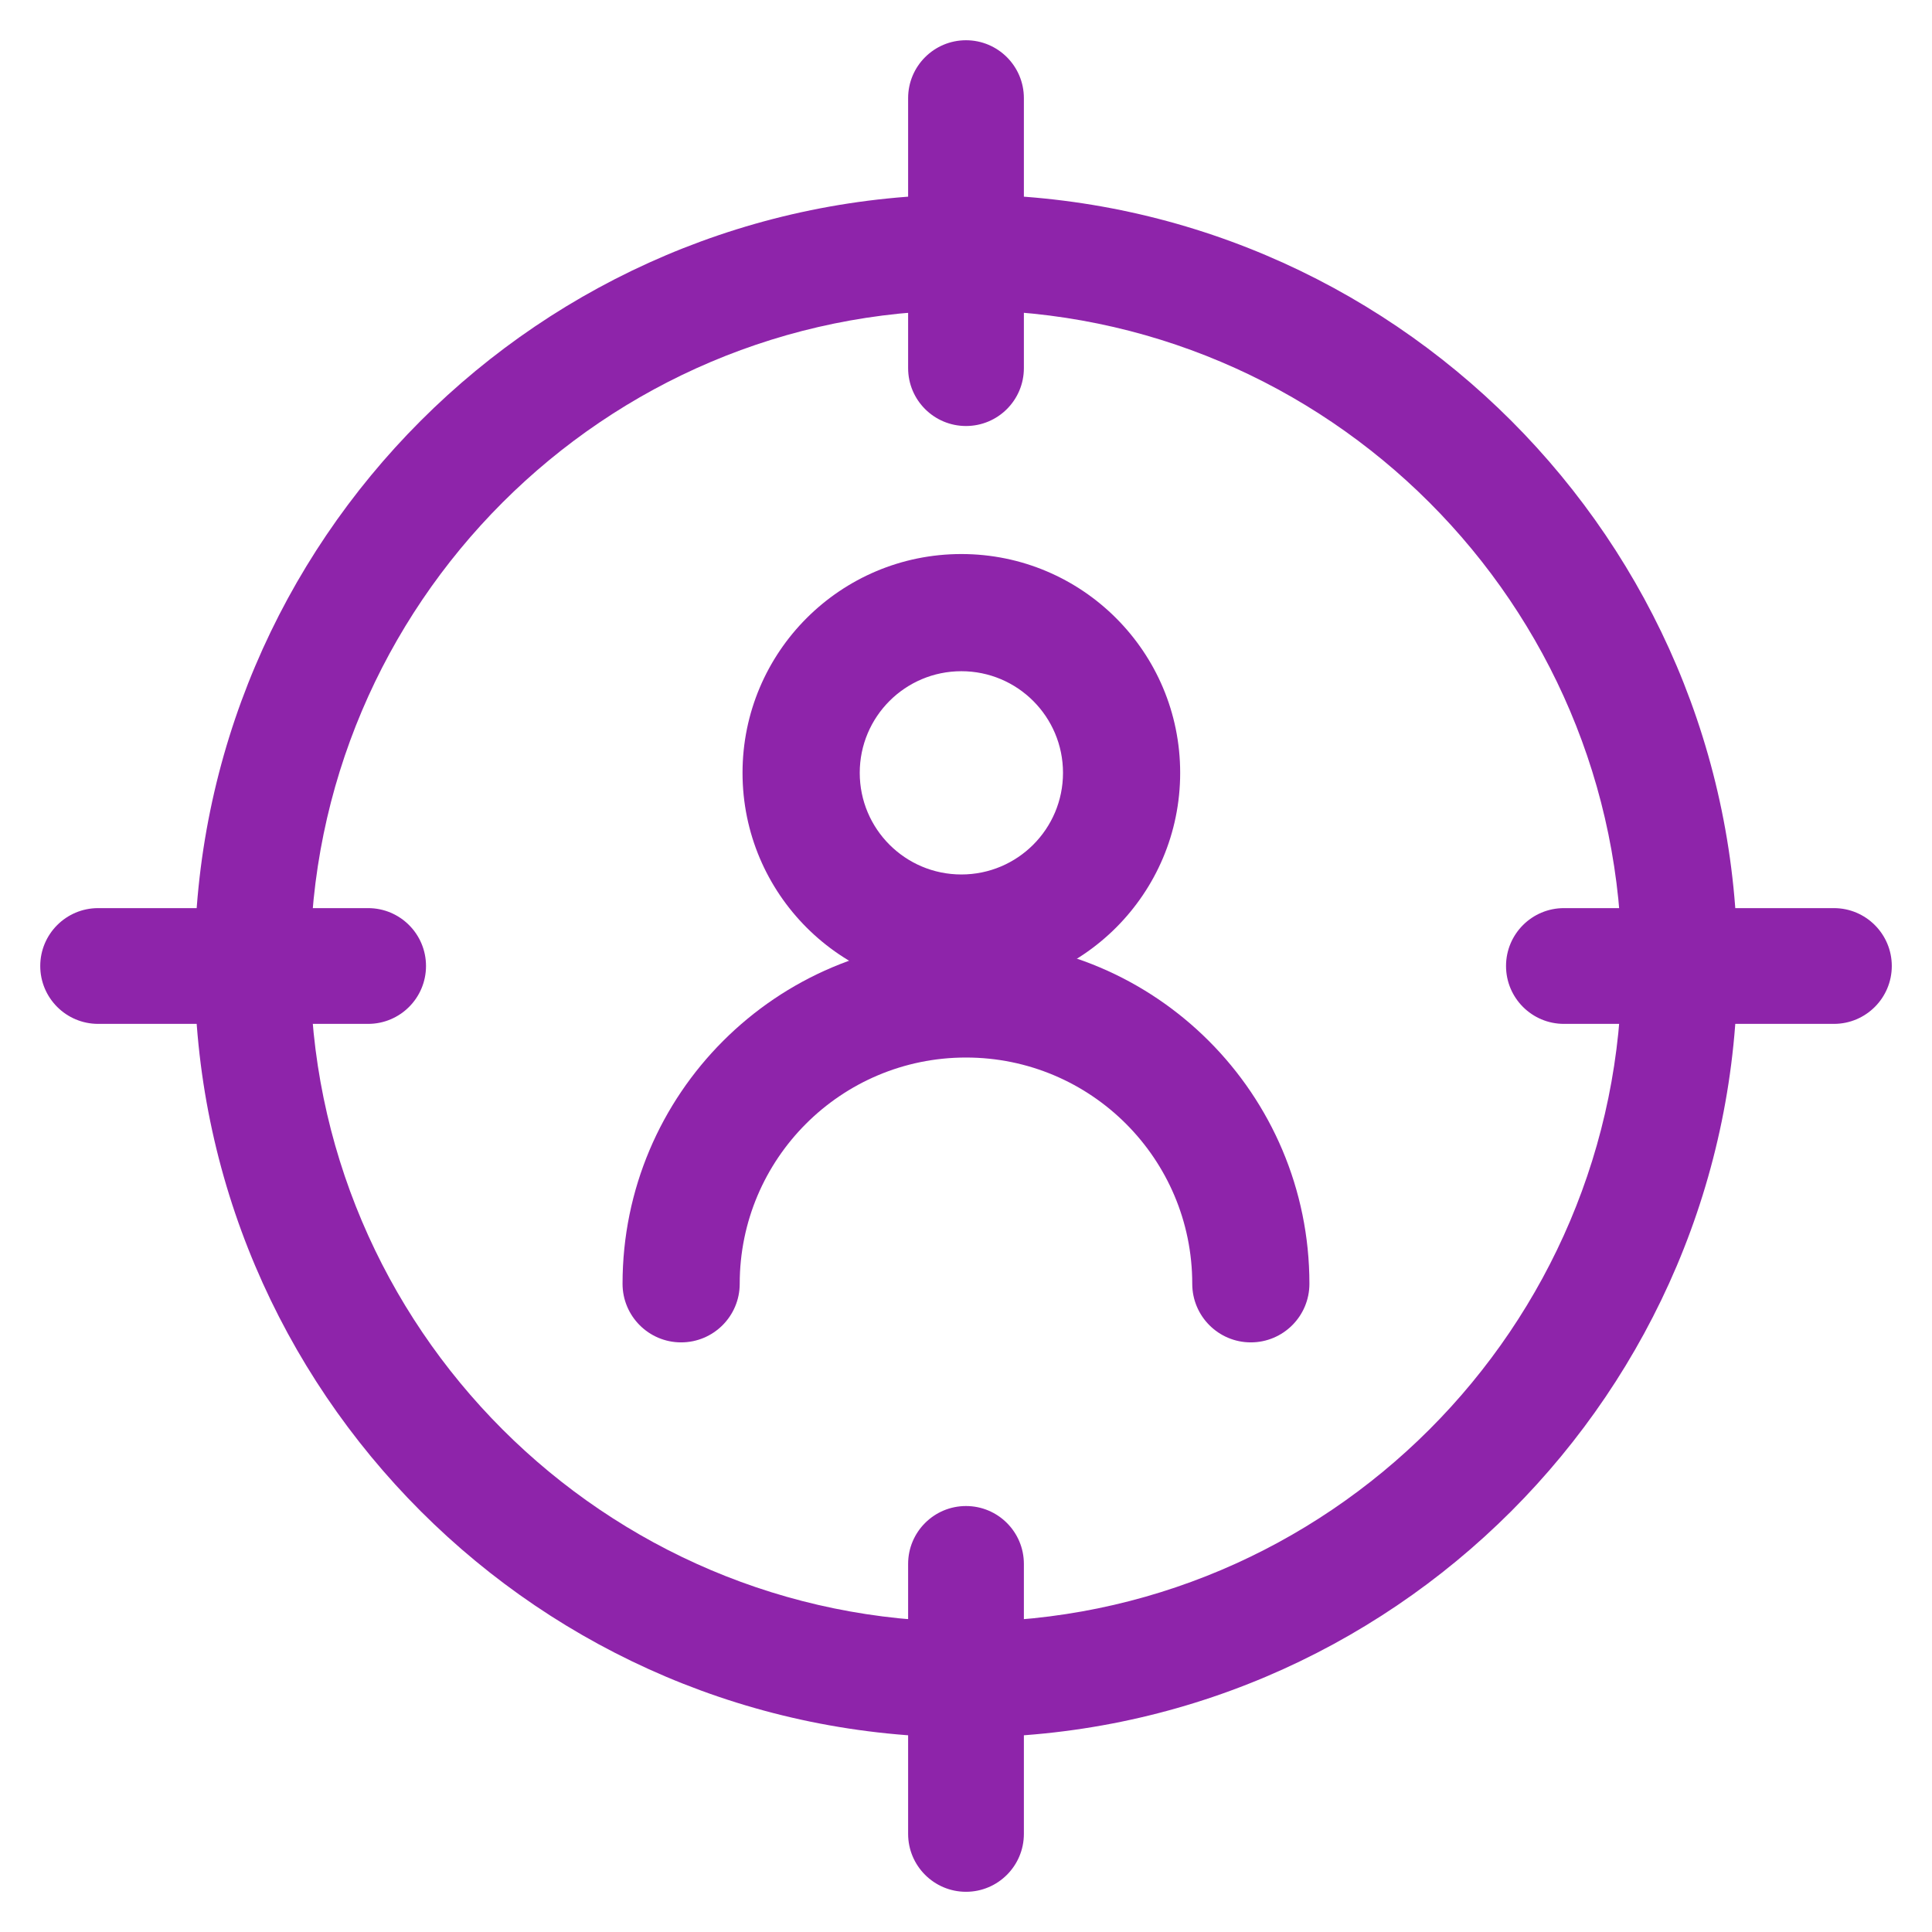
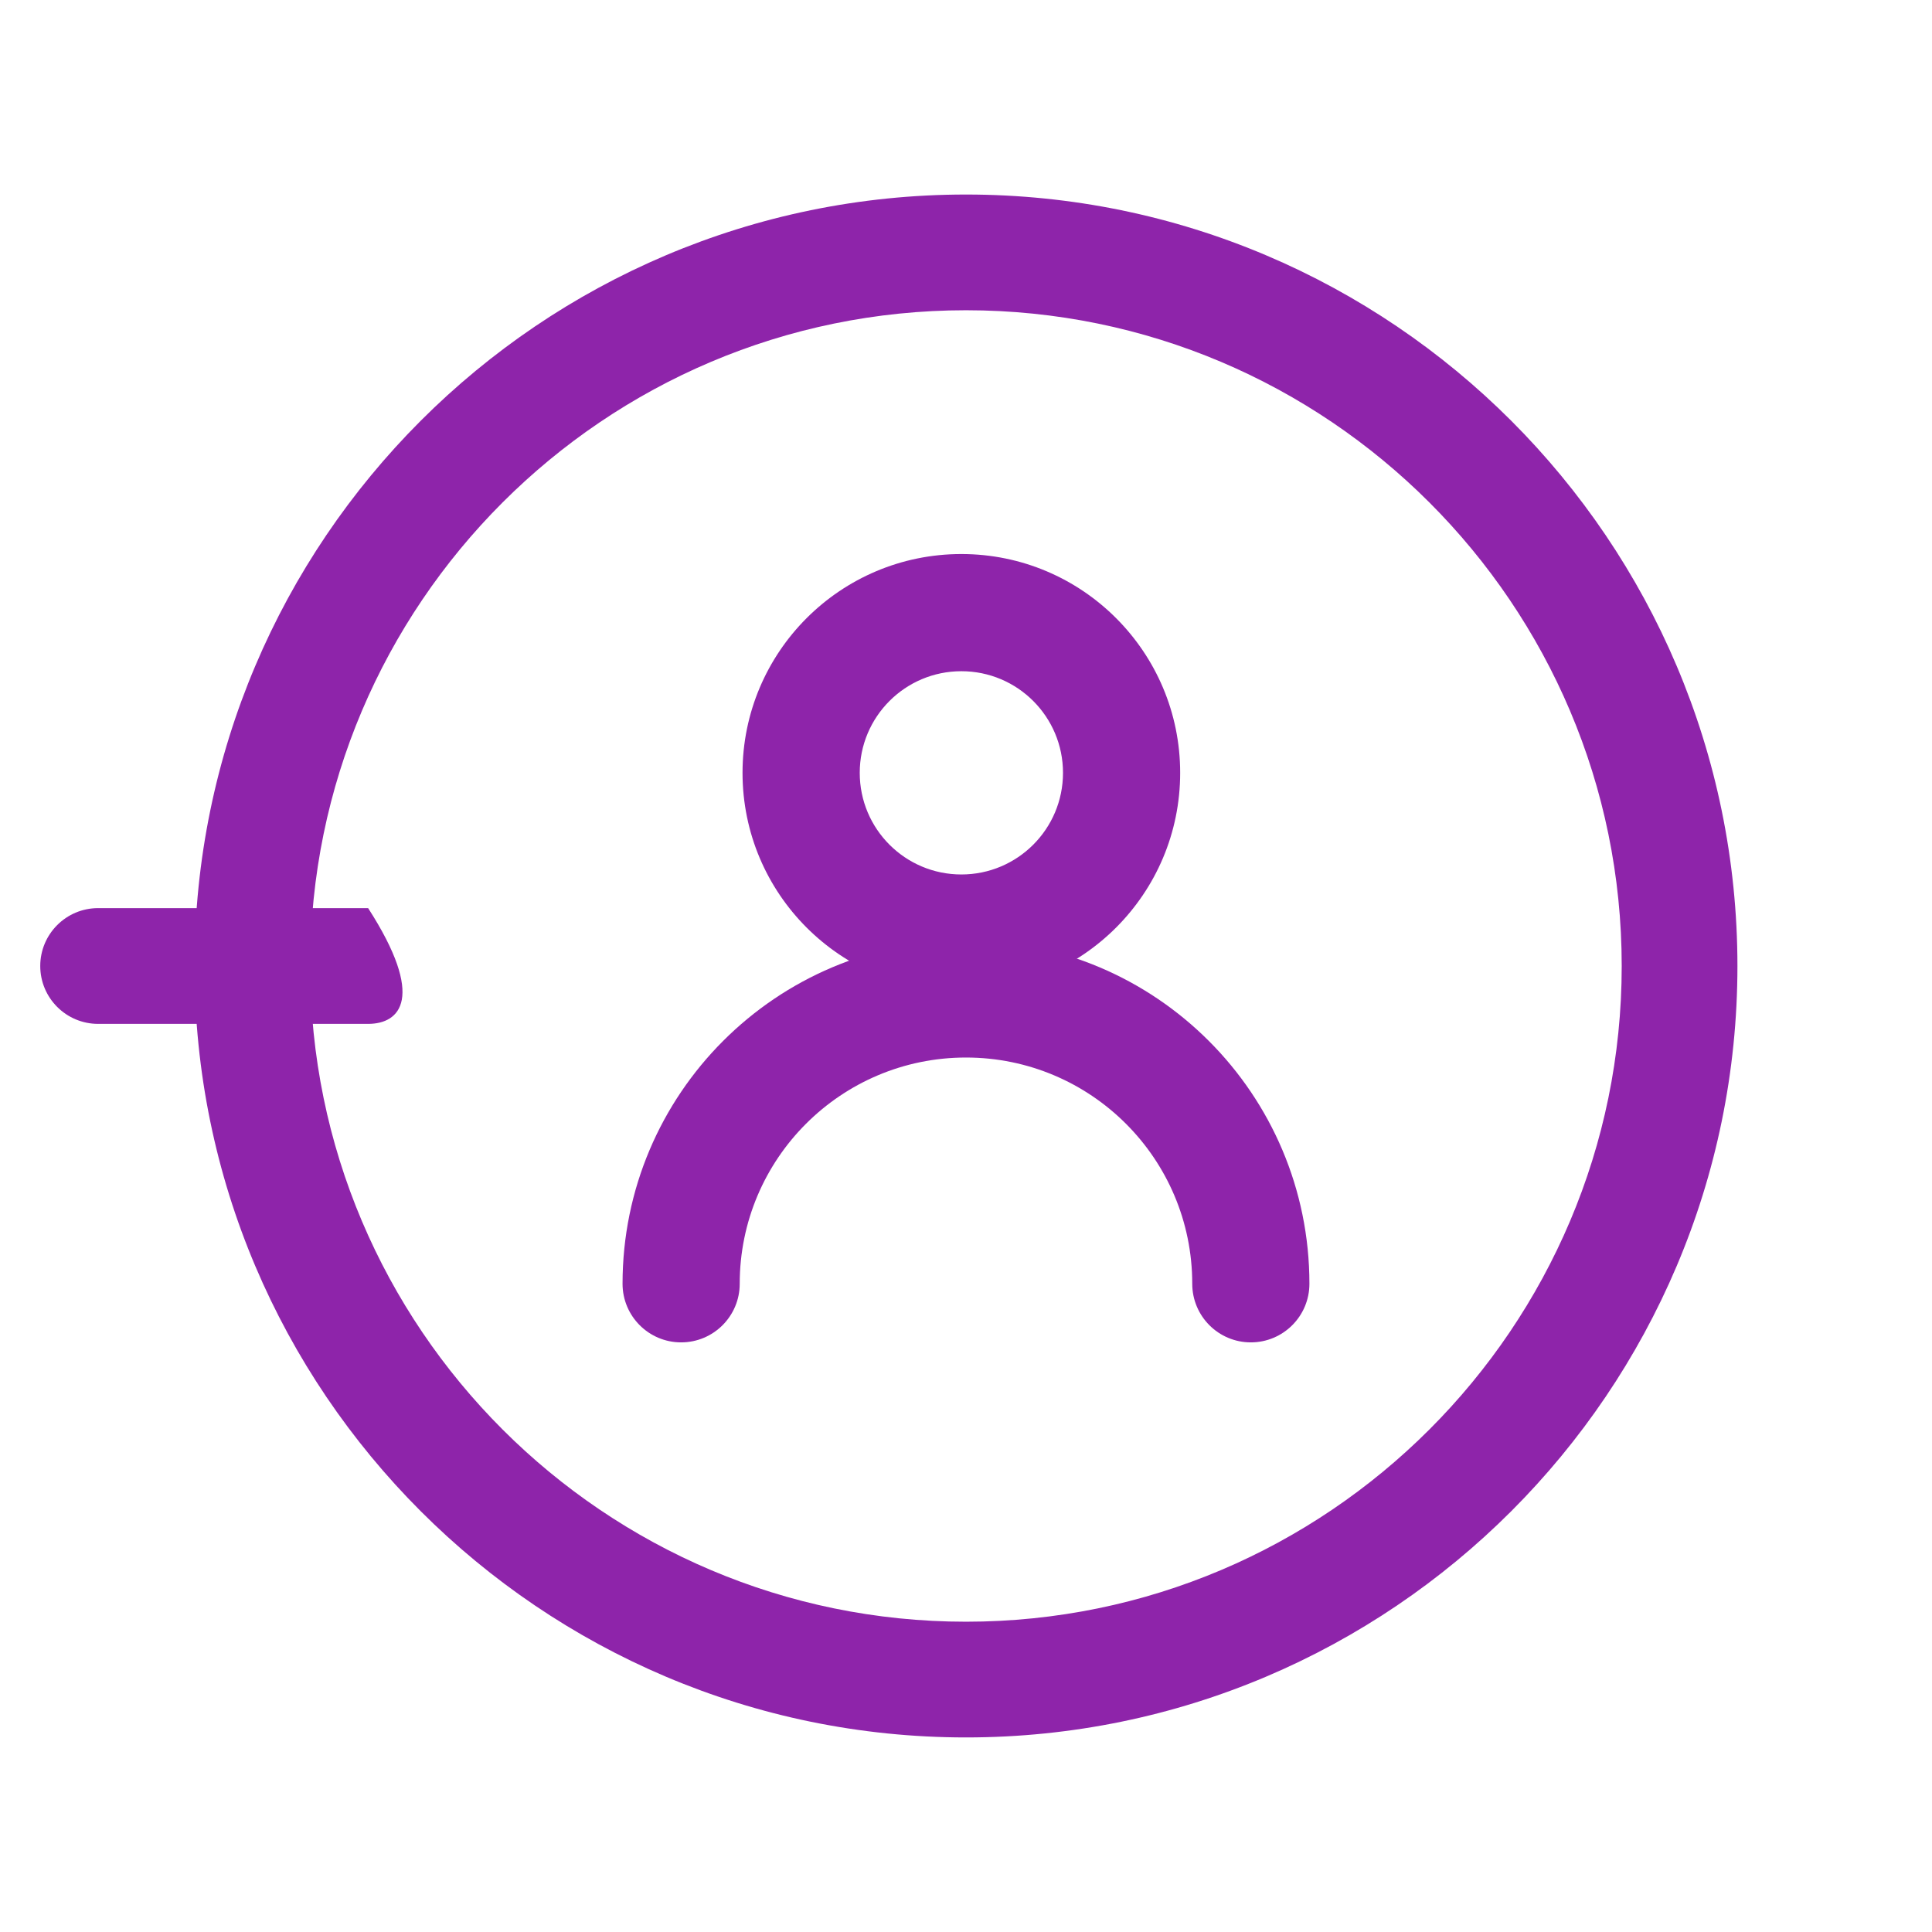
<svg xmlns="http://www.w3.org/2000/svg" width="48" height="48" viewBox="0 0 48 48" fill="none">
  <path d="M24 43.166C13.431 43.166 4.833 34.568 4.833 24C4.833 13.431 13.431 4.833 24 4.833C34.568 4.833 43.166 13.431 43.166 24C43.166 34.568 34.568 43.166 24 43.166ZM24 7.708C15.016 7.708 7.708 15.016 7.708 24C7.708 32.983 15.016 40.291 24 40.291C32.983 40.291 40.291 32.983 40.291 24C40.291 15.016 32.983 7.708 24 7.708Z" fill="#8E24AA" />
  <path fill-rule="evenodd" clip-rule="evenodd" d="M23.885 16.676C22.49 16.676 21.36 17.806 21.36 19.201C21.36 20.596 22.49 21.726 23.885 21.726C25.279 21.726 26.41 20.596 26.41 19.201C26.41 17.806 25.279 16.676 23.885 16.676ZM18.448 19.201C18.448 16.199 20.882 13.765 23.885 13.765C26.887 13.765 29.321 16.199 29.321 19.201C29.321 22.204 26.887 24.638 23.885 24.638C20.882 24.638 18.448 22.204 18.448 19.201Z" fill="#8E24AA" />
  <path fill-rule="evenodd" clip-rule="evenodd" d="M15.467 31.895C15.467 27.183 19.287 23.362 23.999 23.362C28.712 23.362 32.532 27.183 32.532 31.895C32.532 32.699 31.88 33.351 31.076 33.351C30.273 33.351 29.621 32.699 29.621 31.895C29.621 28.79 27.104 26.274 23.999 26.274C20.895 26.274 18.378 28.79 18.378 31.895C18.378 32.699 17.726 33.351 16.922 33.351C16.119 33.351 15.467 32.699 15.467 31.895Z" fill="#8E24AA" />
-   <path d="M24 10.584C23.206 10.584 22.562 9.94 22.562 9.146V2.438C22.562 1.644 23.206 1 24 1C24.794 1 25.438 1.644 25.438 2.438V9.146C25.438 9.94 24.794 10.584 24 10.584Z" fill="#8E24AA" />
-   <path d="M24 47.001C23.206 47.001 22.562 46.356 22.562 45.563V38.855C22.562 38.061 23.206 37.417 24 37.417C24.794 37.417 25.438 38.061 25.438 38.855V45.563C25.438 46.356 24.794 47.001 24 47.001Z" fill="#8E24AA" />
-   <path d="M9.146 25.438H2.438C1.644 25.438 1 24.794 1 24C1 23.206 1.644 22.562 2.438 22.562H9.146C9.94 22.562 10.584 23.206 10.584 24C10.584 24.794 9.94 25.438 9.146 25.438Z" fill="#8E24AA" />
-   <path d="M45.563 25.438H38.855C38.061 25.438 37.417 24.794 37.417 24C37.417 23.206 38.061 22.562 38.855 22.562H45.563C46.356 22.562 47.001 23.206 47.001 24C47.001 24.794 46.356 25.438 45.563 25.438Z" fill="#8E24AA" />
+   <path d="M9.146 25.438H2.438C1.644 25.438 1 24.794 1 24C1 23.206 1.644 22.562 2.438 22.562H9.146C10.584 24.794 9.94 25.438 9.146 25.438Z" fill="#8E24AA" />
</svg>